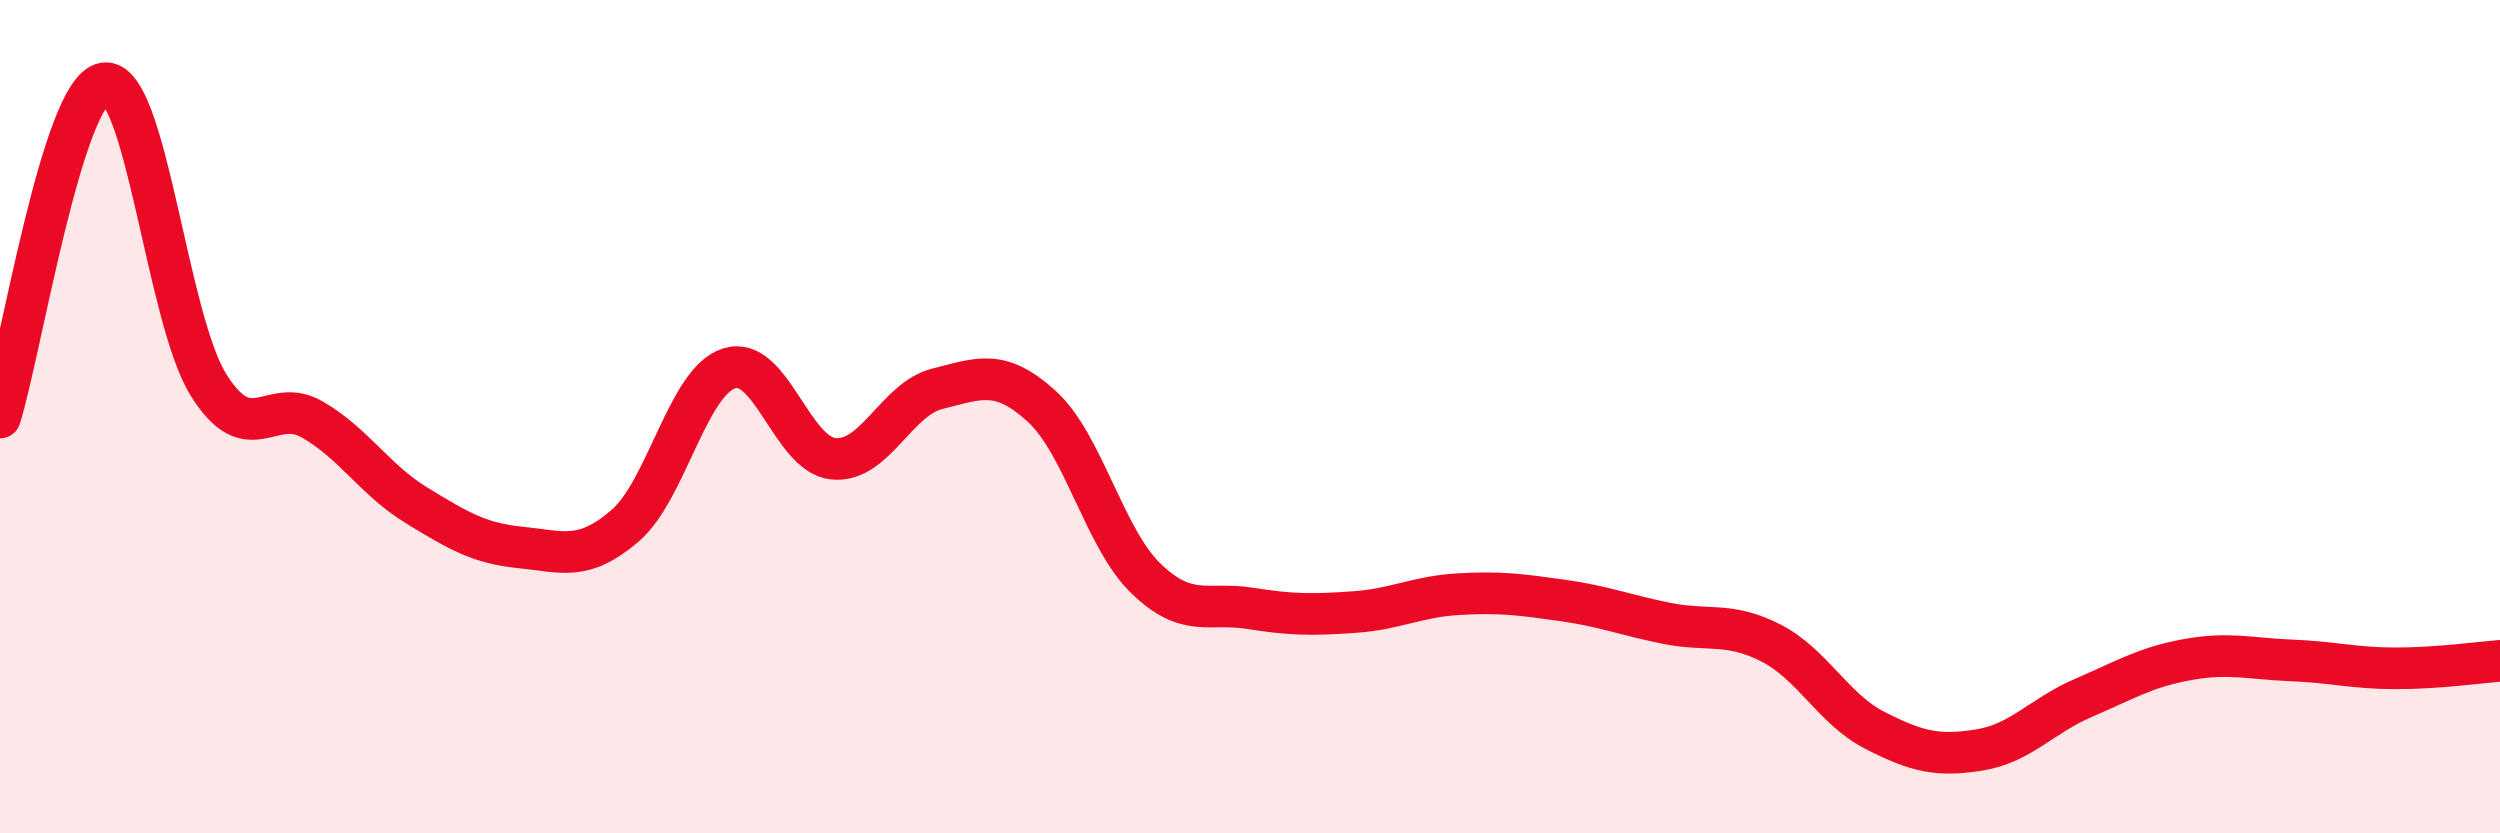
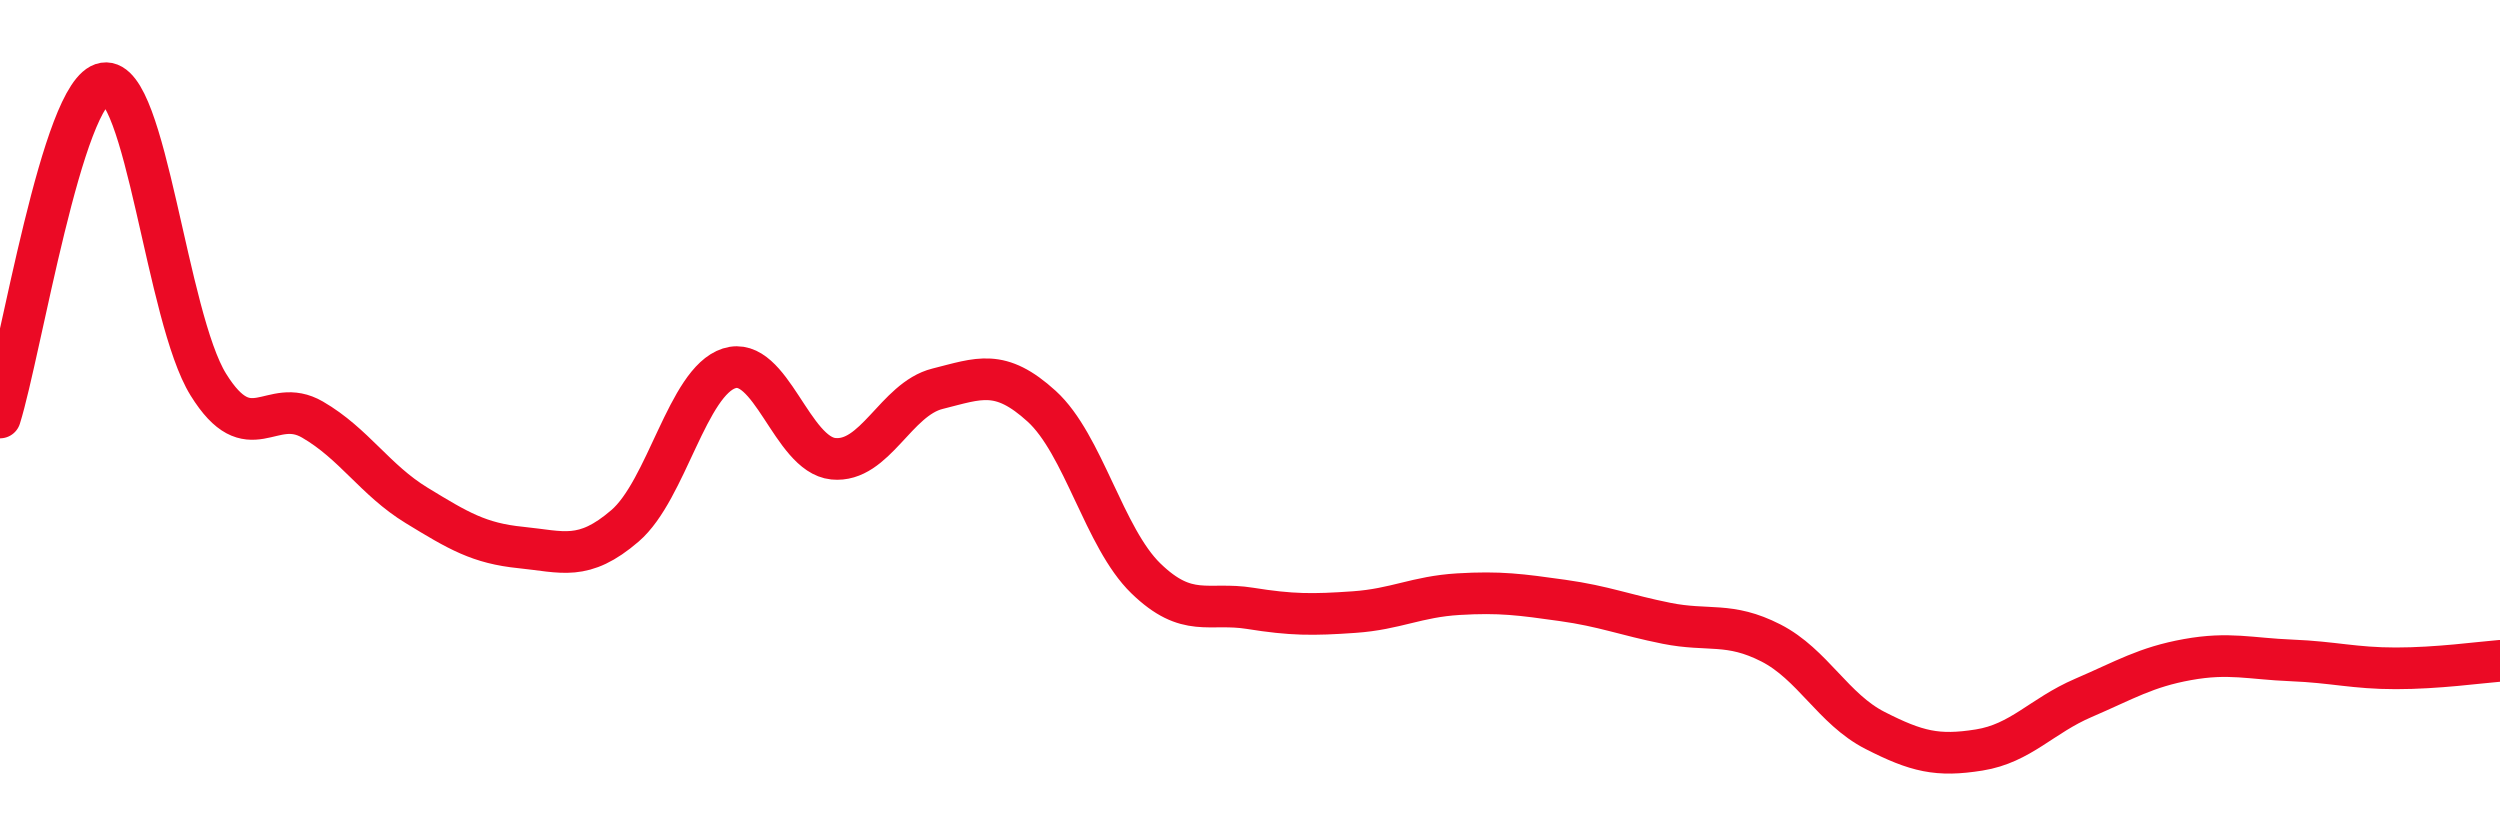
<svg xmlns="http://www.w3.org/2000/svg" width="60" height="20" viewBox="0 0 60 20">
-   <path d="M 0,10.02 C 0.5,8.42 1.5,2.16 2.5,2 C 3.5,1.84 4,7.62 5,9.23 C 6,10.84 6.5,9.49 7.5,10.07 C 8.5,10.65 9,11.52 10,12.13 C 11,12.74 11.5,13.04 12.5,13.14 C 13.5,13.24 14,13.48 15,12.62 C 16,11.76 16.5,9.16 17.5,8.84 C 18.5,8.52 19,10.91 20,11.01 C 21,11.11 21.5,9.58 22.5,9.33 C 23.5,9.08 24,8.84 25,9.75 C 26,10.66 26.5,12.91 27.5,13.88 C 28.5,14.85 29,14.44 30,14.6 C 31,14.76 31.5,14.76 32.5,14.69 C 33.5,14.62 34,14.32 35,14.26 C 36,14.2 36.5,14.27 37.5,14.41 C 38.5,14.55 39,14.76 40,14.96 C 41,15.16 41.5,14.92 42.5,15.43 C 43.5,15.94 44,17.02 45,17.53 C 46,18.04 46.5,18.16 47.5,18 C 48.5,17.84 49,17.18 50,16.75 C 51,16.32 51.5,16.01 52.5,15.83 C 53.5,15.65 54,15.81 55,15.85 C 56,15.89 56.5,16.04 57.5,16.04 C 58.5,16.04 59.5,15.9 60,15.86L60 20L0 20Z" fill="#EB0A25" opacity="0.1" stroke-linecap="round" stroke-linejoin="round" />
  <path d="M 0,10.02 C 0.5,8.42 1.5,2.16 2.5,2 C 3.5,1.84 4,7.62 5,9.23 C 6,10.84 6.5,9.49 7.5,10.07 C 8.5,10.65 9,11.52 10,12.13 C 11,12.74 11.5,13.04 12.5,13.14 C 13.5,13.24 14,13.48 15,12.62 C 16,11.76 16.5,9.16 17.5,8.84 C 18.5,8.52 19,10.91 20,11.01 C 21,11.11 21.5,9.58 22.5,9.33 C 23.5,9.08 24,8.84 25,9.75 C 26,10.66 26.5,12.91 27.5,13.88 C 28.5,14.85 29,14.44 30,14.6 C 31,14.76 31.5,14.76 32.5,14.69 C 33.5,14.62 34,14.32 35,14.26 C 36,14.2 36.5,14.27 37.5,14.41 C 38.5,14.55 39,14.76 40,14.96 C 41,15.16 41.5,14.92 42.5,15.43 C 43.5,15.94 44,17.02 45,17.53 C 46,18.04 46.5,18.16 47.5,18 C 48.5,17.84 49,17.18 50,16.75 C 51,16.32 51.5,16.01 52.5,15.83 C 53.5,15.65 54,15.81 55,15.85 C 56,15.89 56.5,16.04 57.5,16.04 C 58.5,16.04 59.5,15.9 60,15.86" stroke="#EB0A25" stroke-width="1" fill="none" stroke-linecap="round" stroke-linejoin="round" />
</svg>